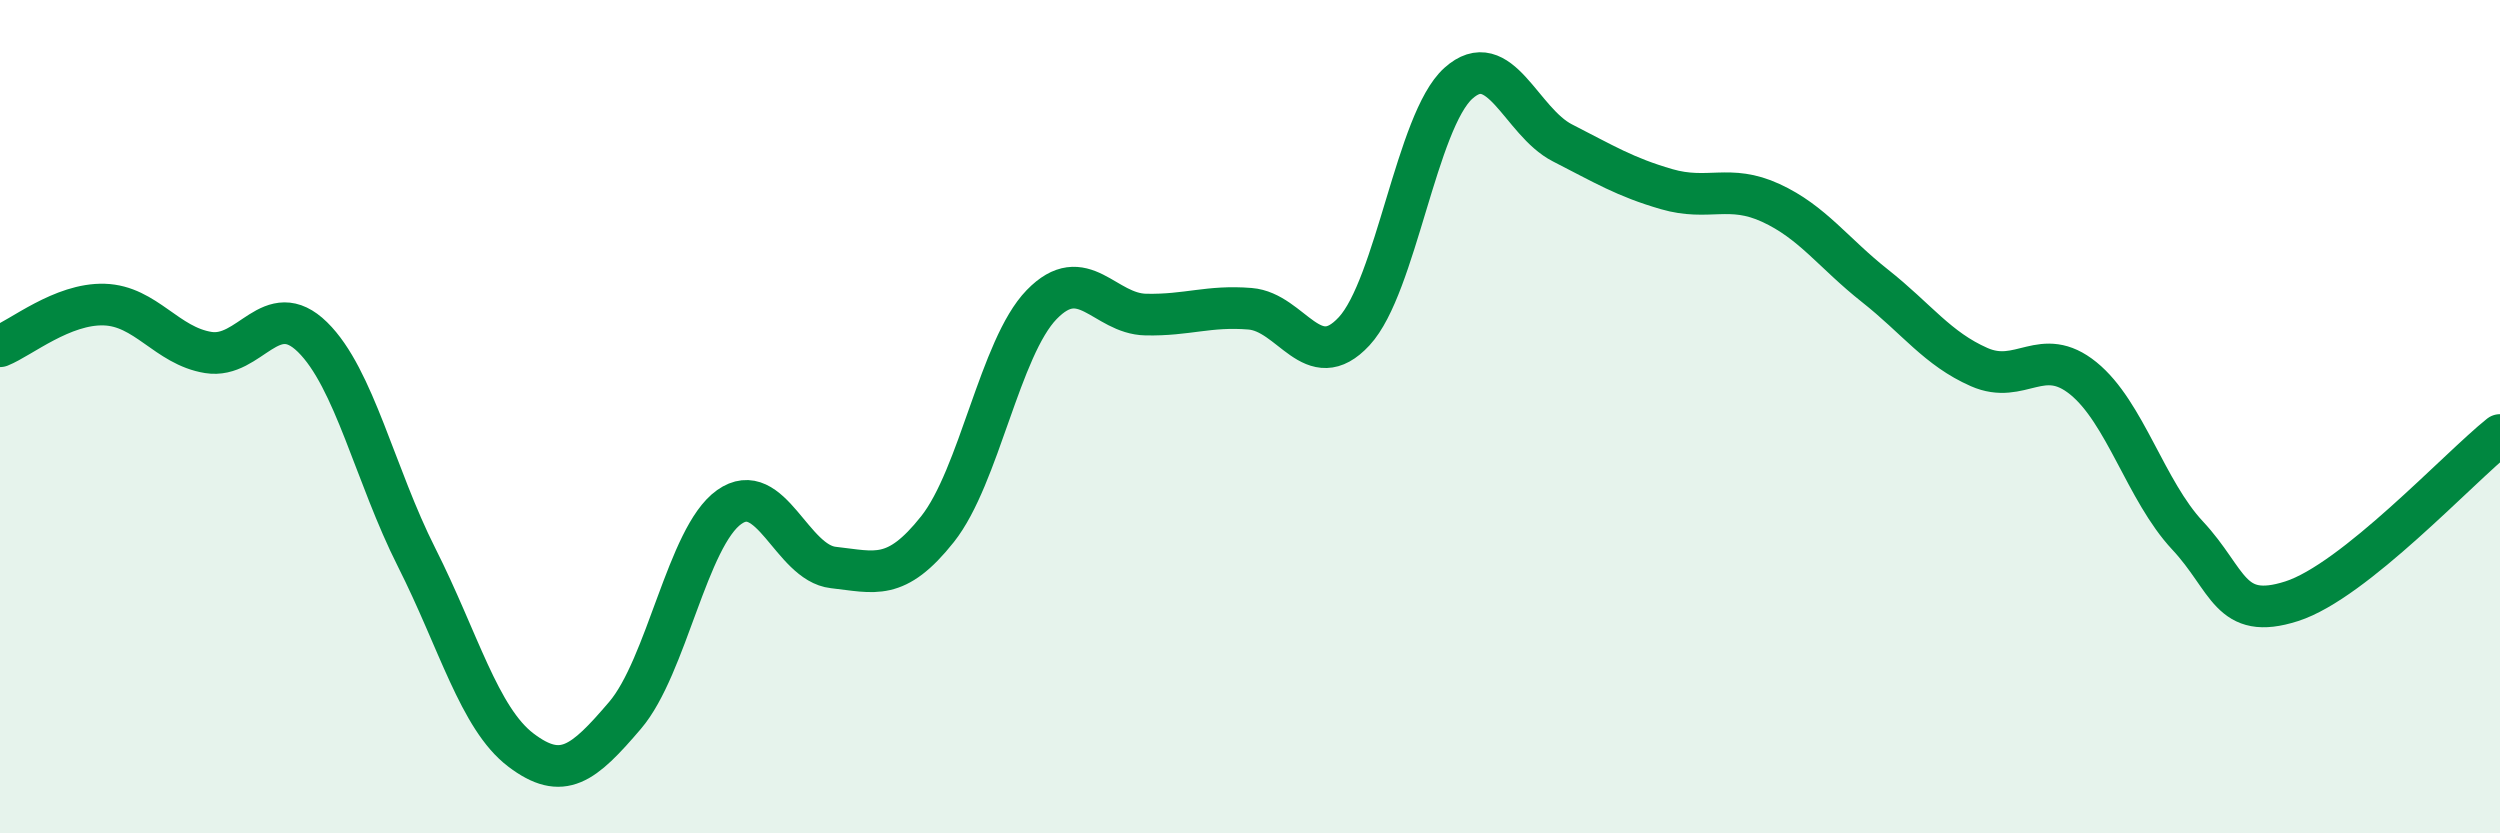
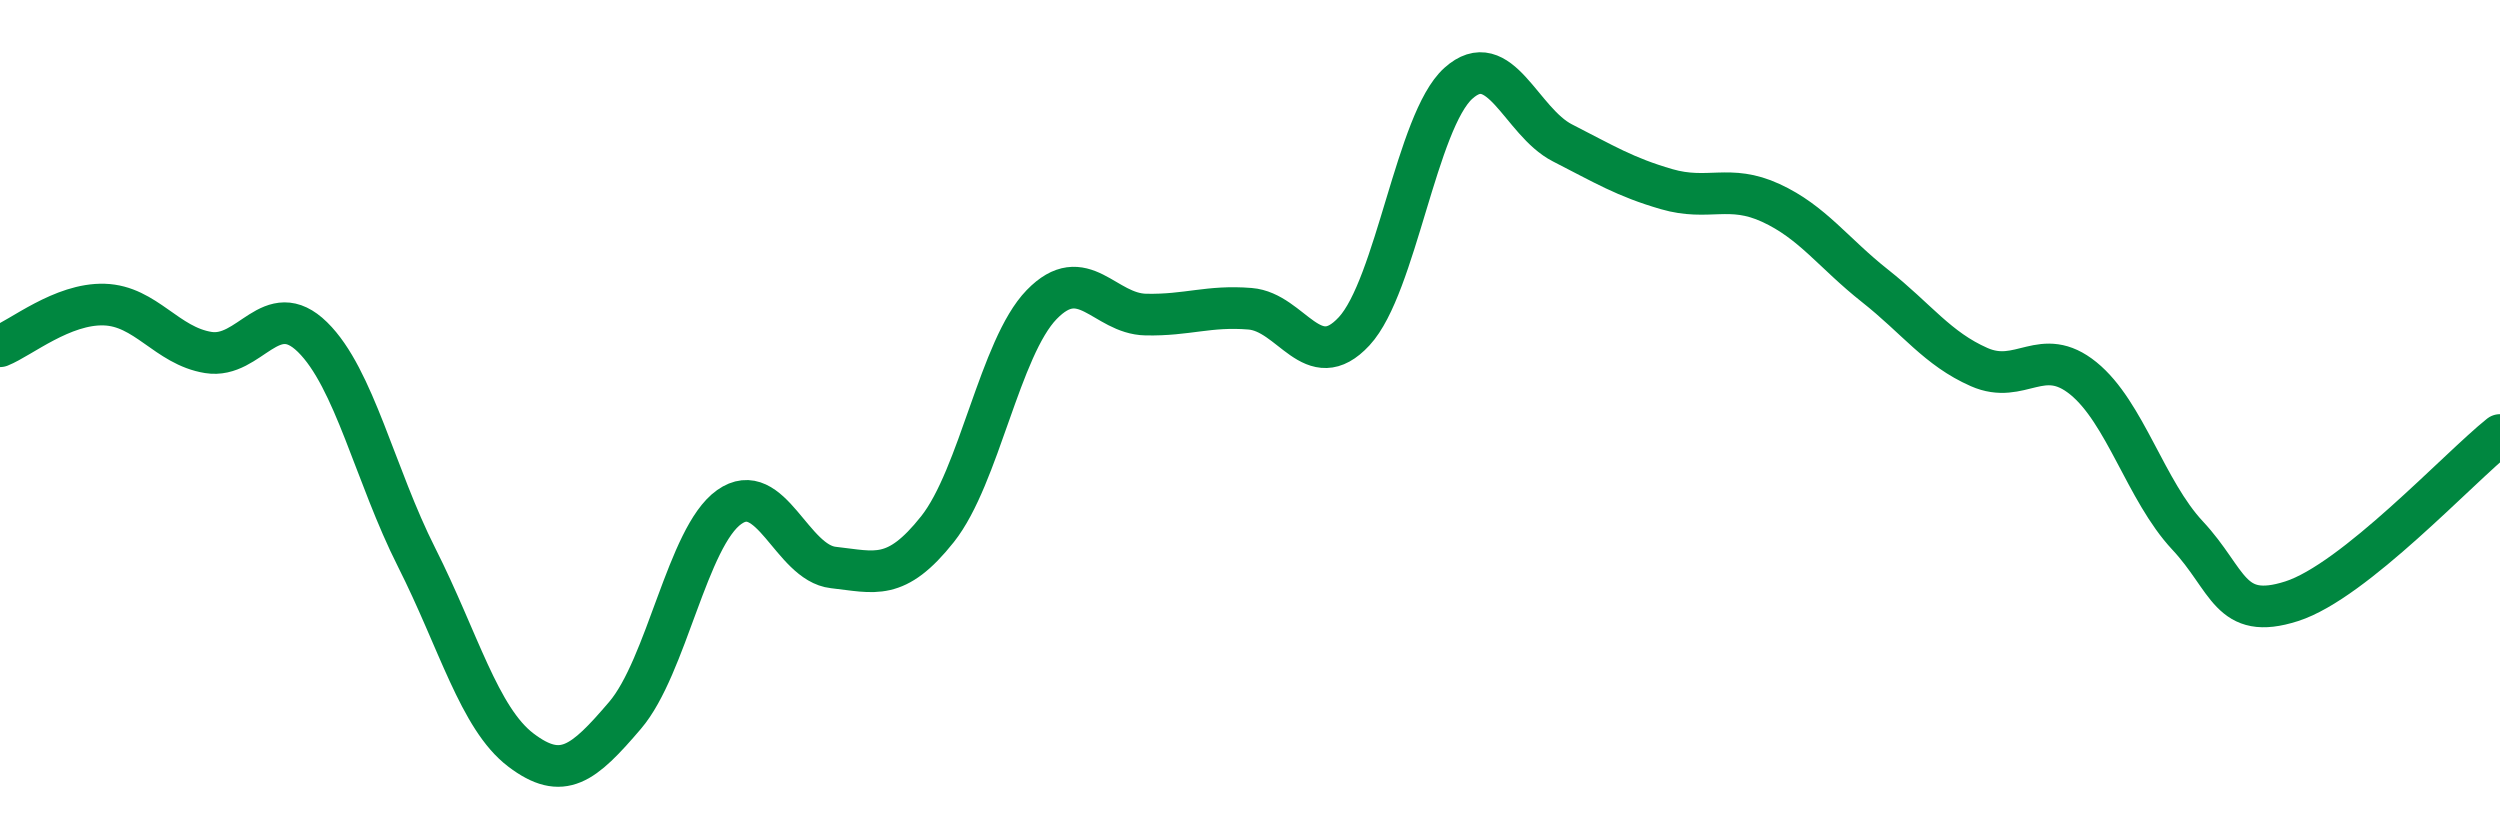
<svg xmlns="http://www.w3.org/2000/svg" width="60" height="20" viewBox="0 0 60 20">
-   <path d="M 0,8.31 C 0.5,8.11 1.5,7.28 2.5,7.31 C 3.5,7.34 4,8.3 5,8.46 C 6,8.62 6.5,7.11 7.5,8.09 C 8.5,9.07 9,11.4 10,13.38 C 11,15.36 11.5,17.24 12.5,18 C 13.5,18.76 14,18.34 15,17.17 C 16,16 16.5,12.88 17.5,12.17 C 18.5,11.46 19,13.51 20,13.62 C 21,13.73 21.5,13.96 22.5,12.7 C 23.5,11.44 24,8.34 25,7.31 C 26,6.28 26.5,7.53 27.5,7.55 C 28.5,7.57 29,7.33 30,7.41 C 31,7.49 31.5,9.03 32.5,7.95 C 33.5,6.87 34,2.9 35,2 C 36,1.1 36.5,2.92 37.5,3.43 C 38.5,3.94 39,4.25 40,4.54 C 41,4.83 41.5,4.41 42.5,4.87 C 43.5,5.33 44,6.07 45,6.86 C 46,7.65 46.5,8.37 47.5,8.81 C 48.5,9.25 49,8.27 50,9.08 C 51,9.89 51.5,11.78 52.5,12.85 C 53.5,13.92 53.5,14.91 55,14.43 C 56.5,13.95 59,11.24 60,10.44L60 20L0 20Z" fill="#008740" opacity="0.1" stroke-linecap="round" stroke-linejoin="round" />
  <path d="M 0,8.31 C 0.5,8.11 1.5,7.28 2.5,7.31 C 3.5,7.34 4,8.3 5,8.46 C 6,8.62 6.5,7.11 7.5,8.09 C 8.5,9.07 9,11.4 10,13.38 C 11,15.36 11.5,17.24 12.5,18 C 13.5,18.76 14,18.34 15,17.17 C 16,16 16.5,12.88 17.5,12.17 C 18.5,11.46 19,13.51 20,13.62 C 21,13.73 21.5,13.96 22.5,12.7 C 23.5,11.44 24,8.34 25,7.31 C 26,6.28 26.5,7.53 27.5,7.55 C 28.5,7.57 29,7.33 30,7.41 C 31,7.49 31.5,9.03 32.5,7.95 C 33.5,6.87 34,2.9 35,2 C 36,1.1 36.5,2.92 37.5,3.43 C 38.5,3.94 39,4.25 40,4.54 C 41,4.83 41.5,4.41 42.5,4.87 C 43.5,5.33 44,6.07 45,6.86 C 46,7.65 46.5,8.37 47.5,8.81 C 48.5,9.25 49,8.27 50,9.08 C 51,9.89 51.5,11.78 52.5,12.85 C 53.5,13.92 53.5,14.91 55,14.43 C 56.5,13.95 59,11.24 60,10.44" stroke="#008740" stroke-width="1" fill="none" stroke-linecap="round" stroke-linejoin="round" />
</svg>